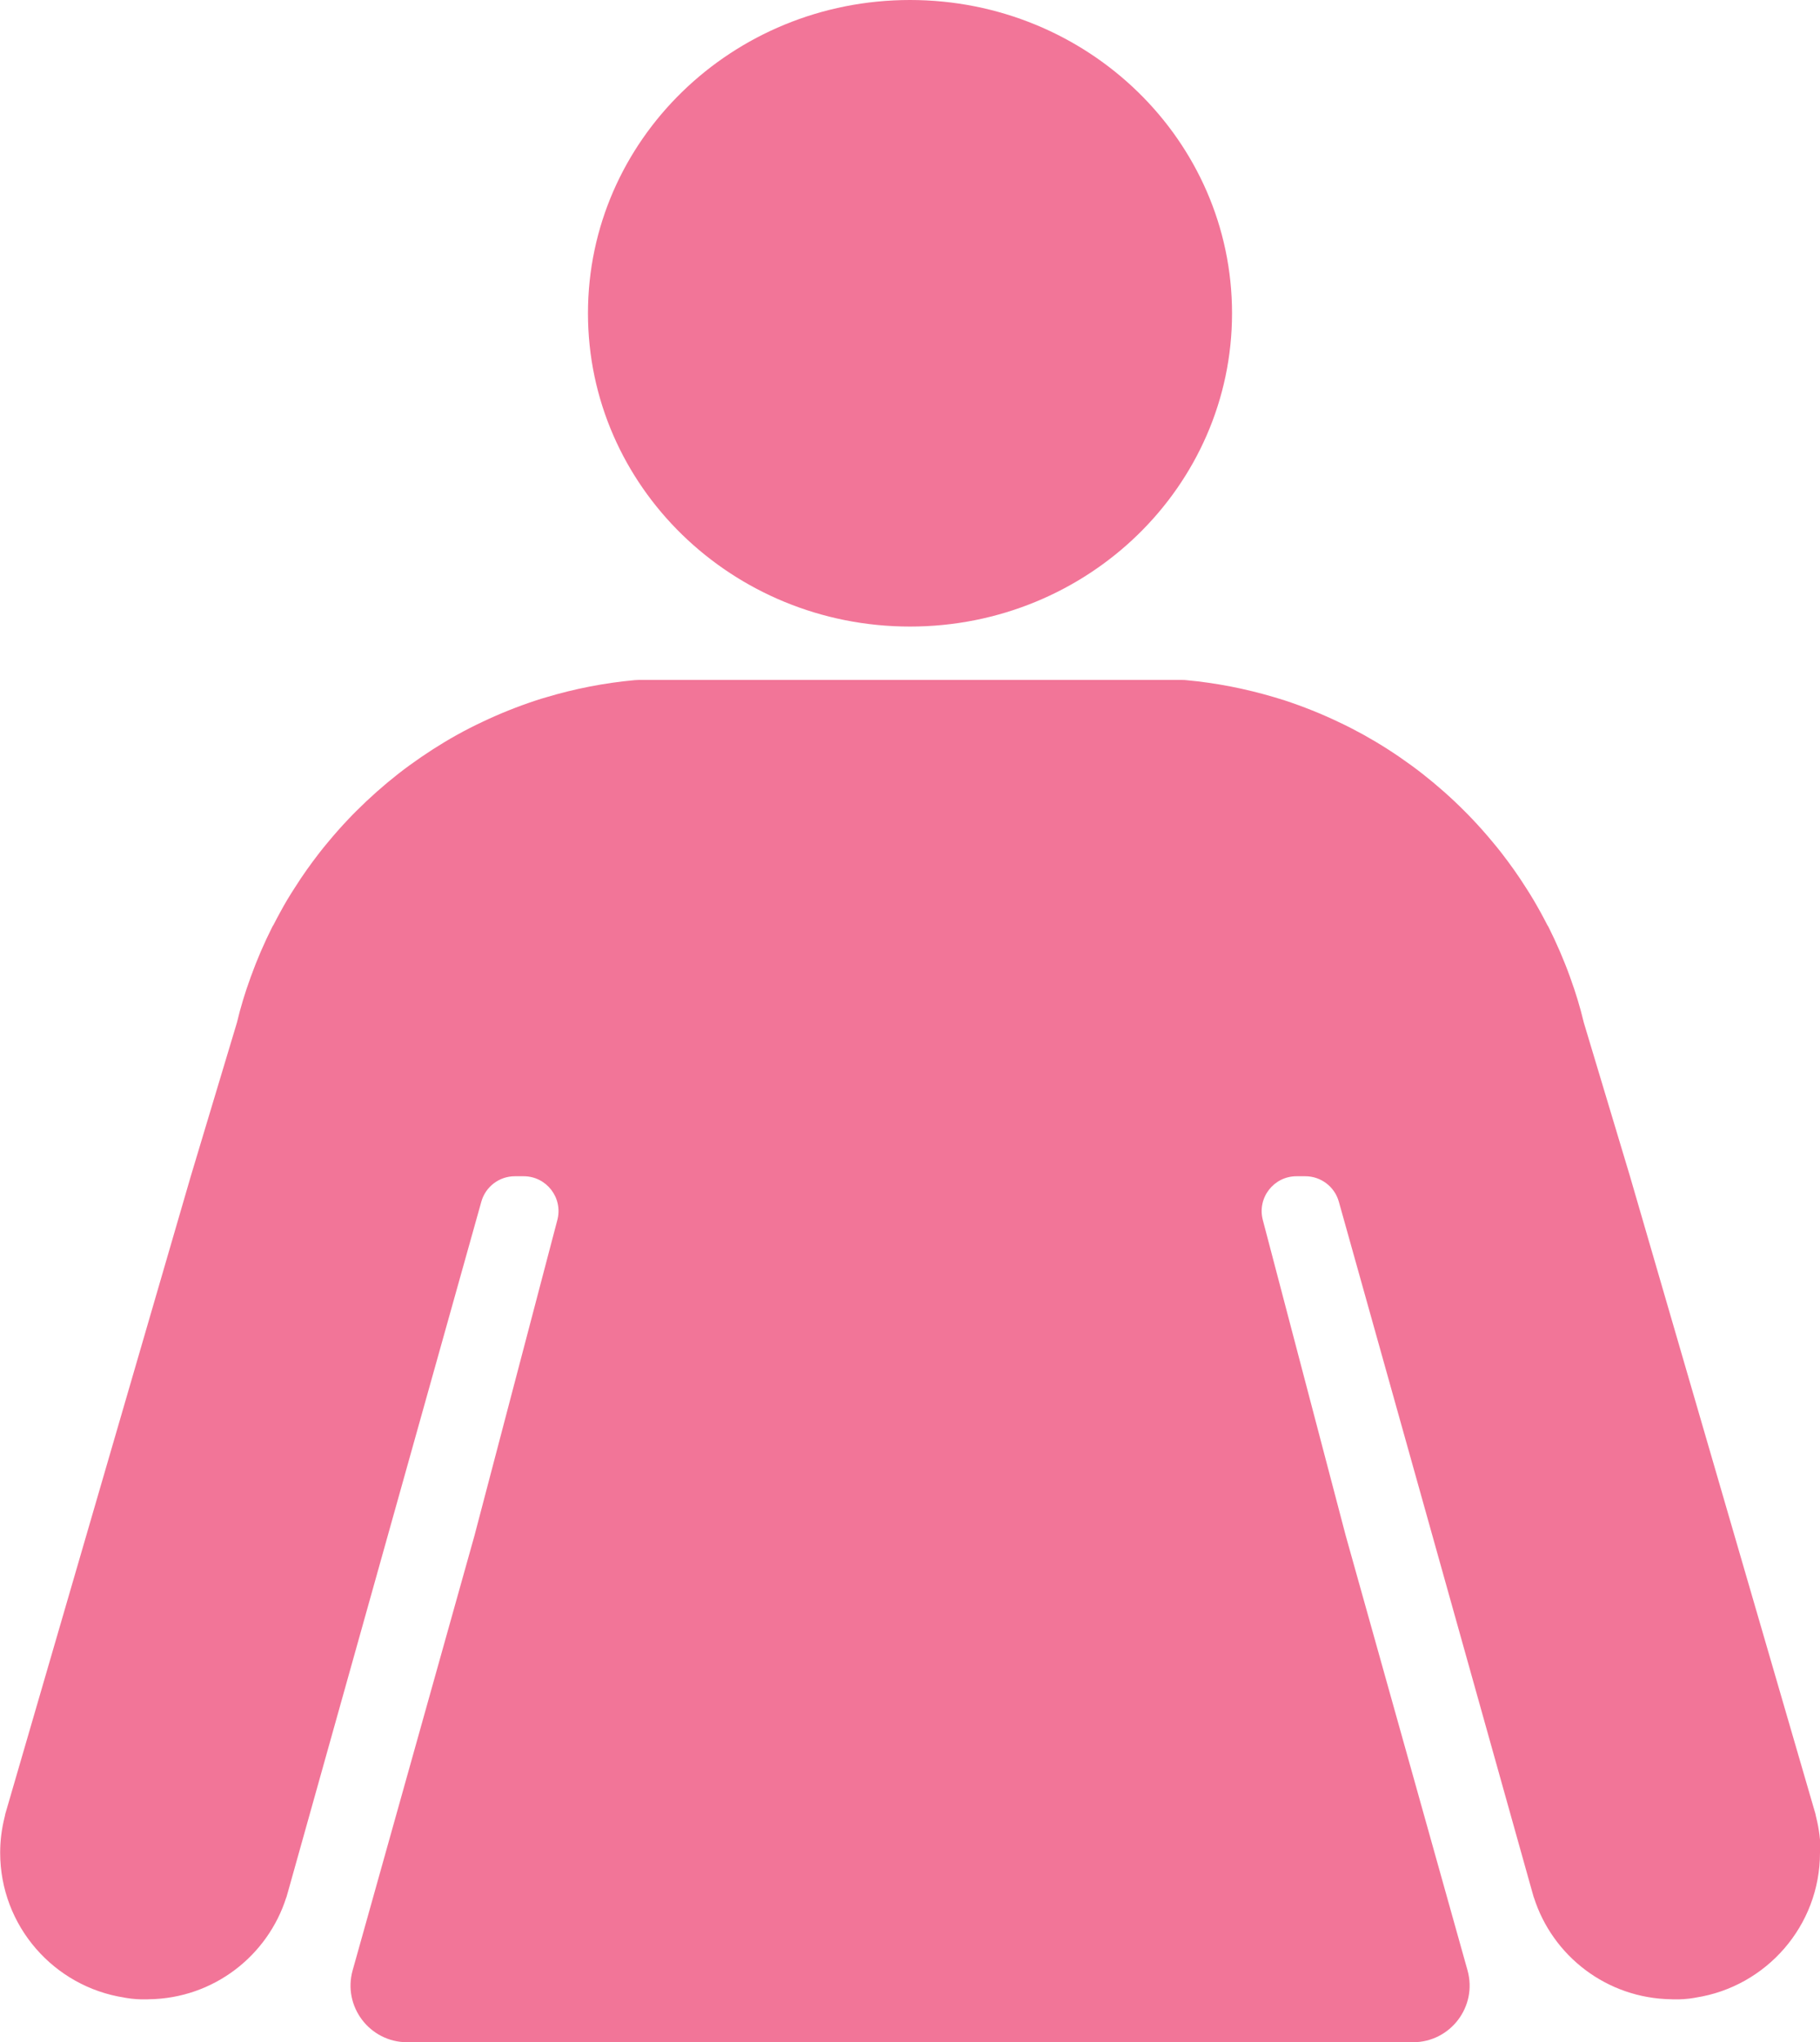
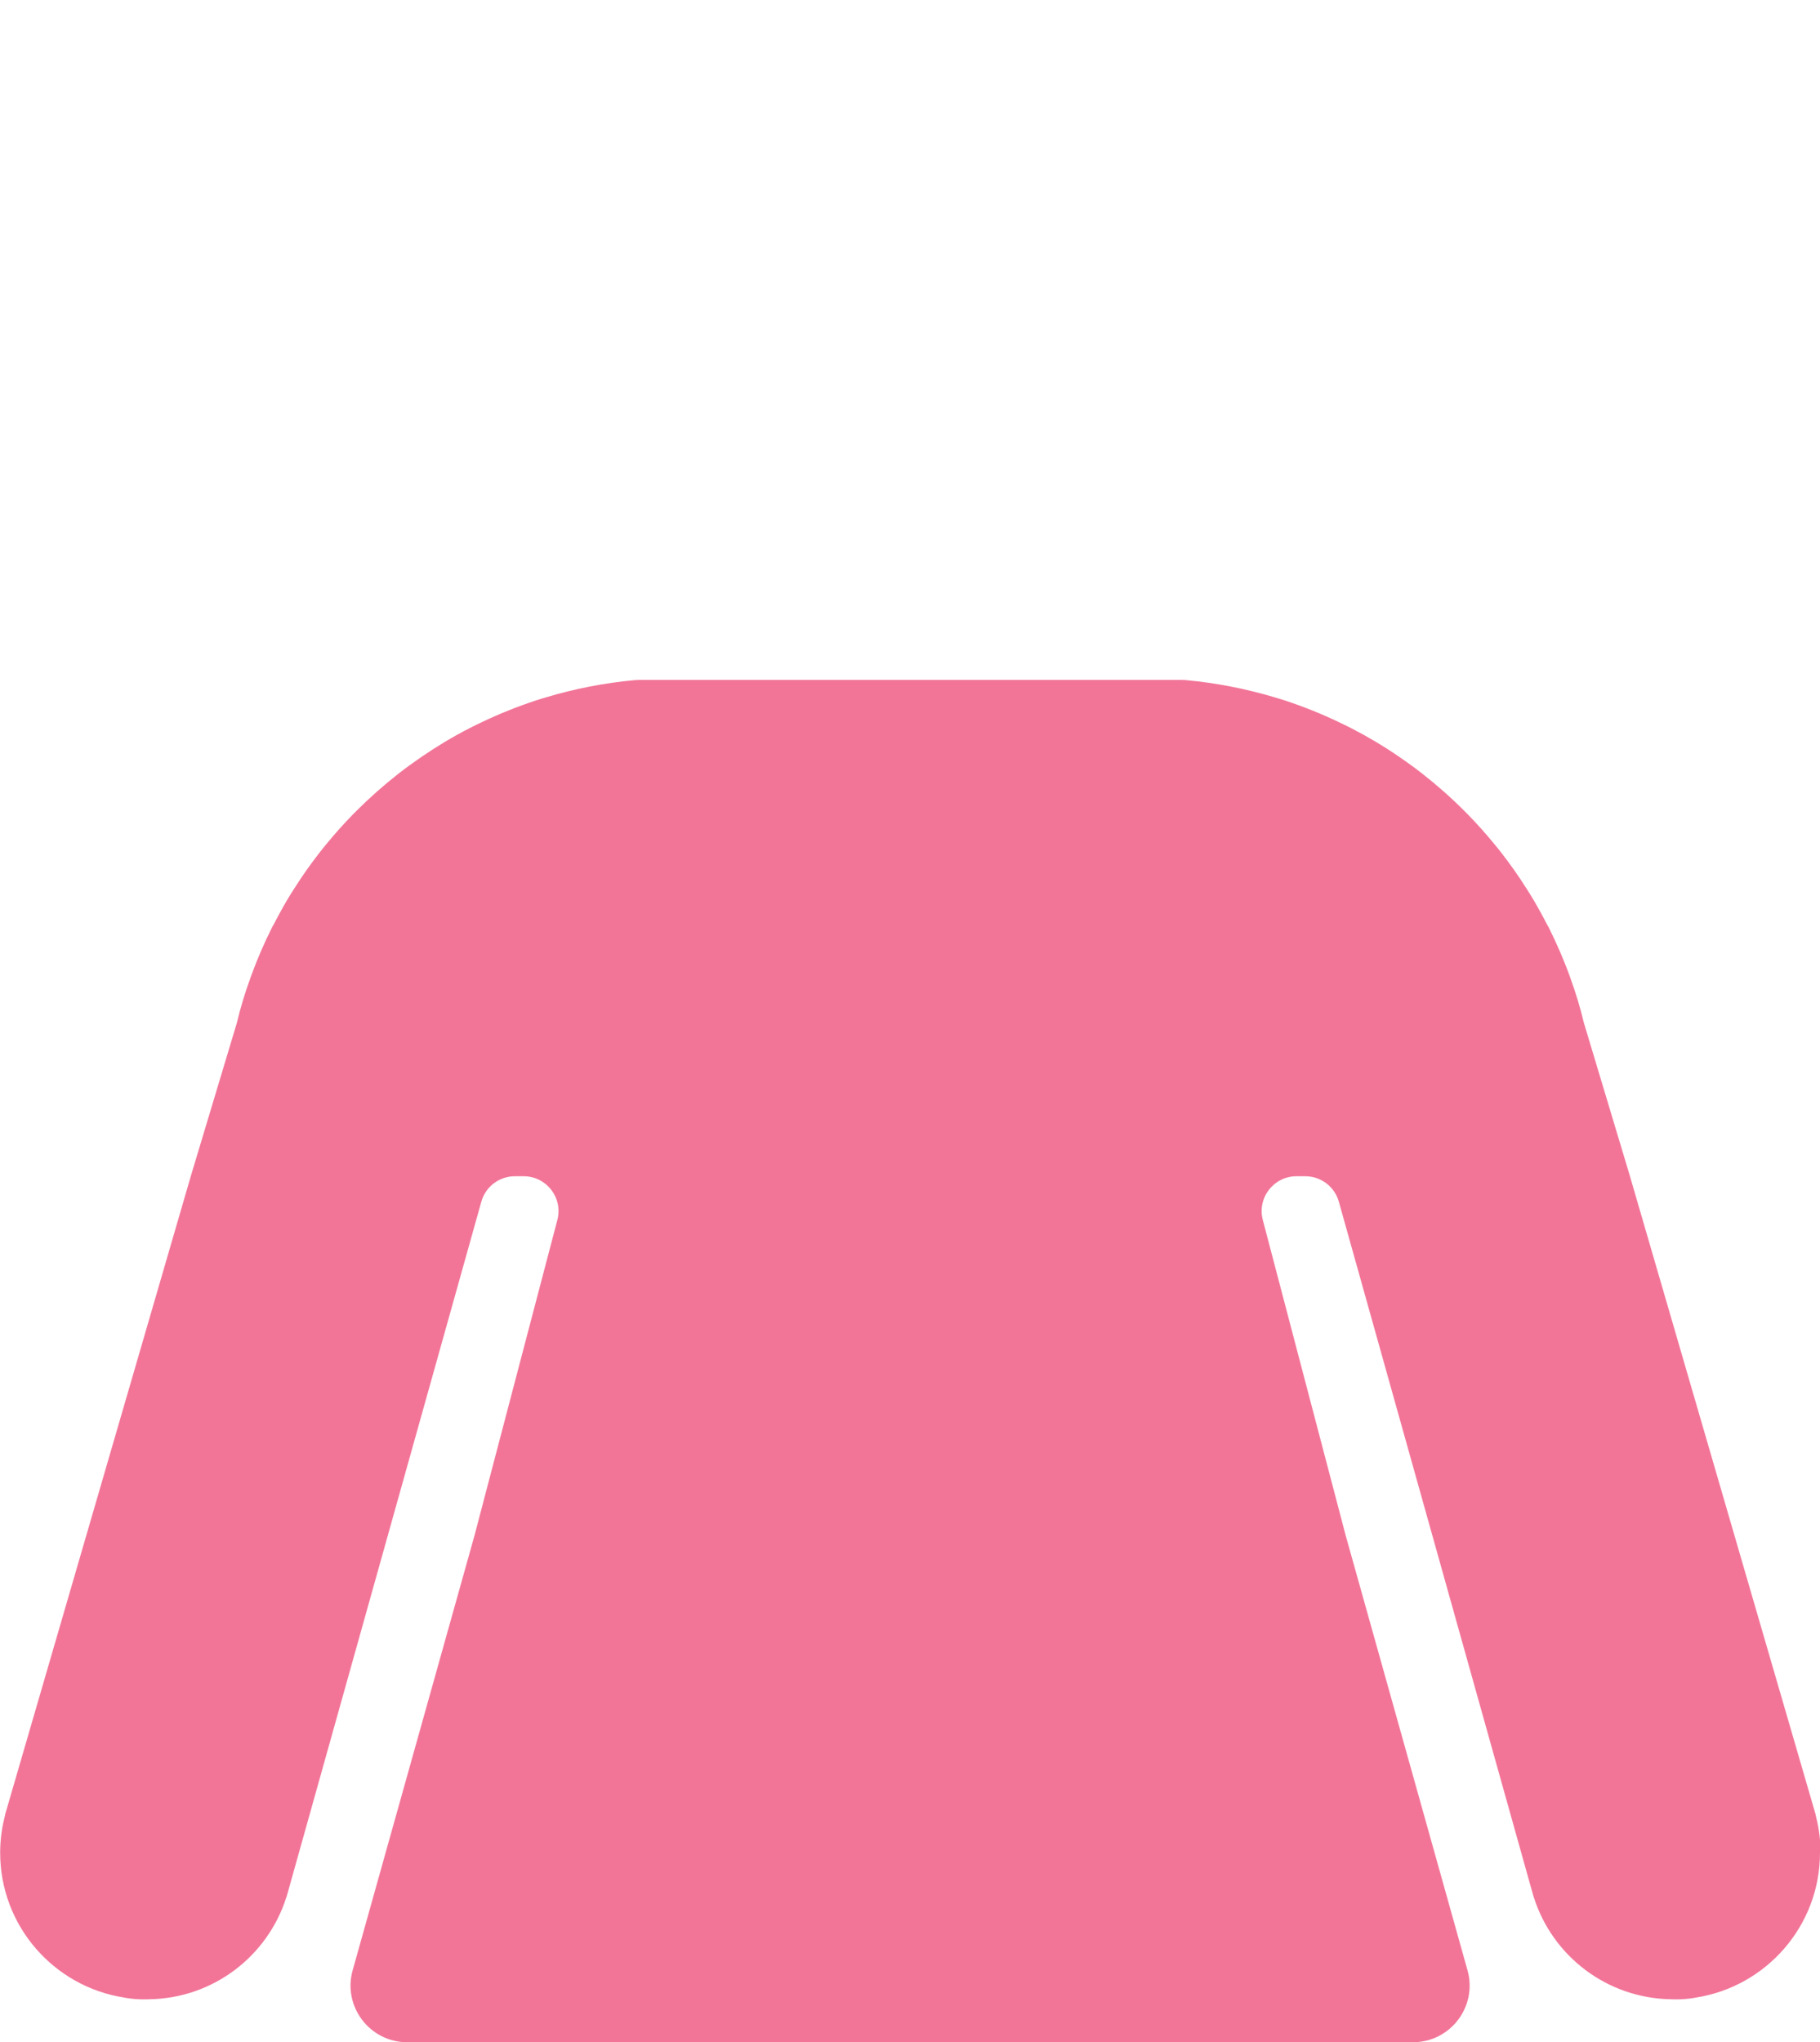
<svg xmlns="http://www.w3.org/2000/svg" viewBox="0 0 216.4 242.82" data-name="Layer 2" id="Layer_2">
  <defs>
    <style>
      .cls-1 {
        fill: #f27598;
        fill-rule: evenodd;
      }
    </style>
  </defs>
  <g data-name="Layer 1" id="Layer_1-2">
    <g>
-       <path d="M146.49,37.25c0,20.57-17.14,37.25-38.29,37.25s-38.29-16.68-38.29-37.25h0C69.91,16.68,87.05,0,108.2,0s38.29,16.68,38.29,37.25Z" class="cls-1" />
      <path d="M216.4,220.29c0,8.72-6.42,15.94-14.77,17.23-.05.01-.1.01-.14.03-.87.15-1.72.2-2.51.18-.09,0-.18,0-.26-.01-7.67-.11-14.13-5.15-16.34-12.11h-.01l-.27-.95-22.91-81.77c-.5-1.79-2.13-3.03-3.99-3.03h-1.04c-2.72,0-4.7,2.57-4.01,5.2l9.86,37.54h0s14.48,51.68,14.48,51.68c1.2,4.3-2.03,8.55-6.49,8.55H48.42c-4.46,0-7.69-4.26-6.49-8.55l14.48-51.67h0s9.86-37.55,9.86-37.55c.69-2.63-1.29-5.2-4.01-5.2h-1.04c-1.86,0-3.49,1.24-3.99,3.03l-22.91,81.77-.27.95h-.01c-2.21,6.96-8.67,12.01-16.34,12.11-.09.01-.18.01-.26.01-.8.02-1.65-.03-2.51-.18-.05-.01-.1-.01-.14-.03-8.35-1.28-14.77-8.5-14.77-17.23,0-1.43.18-2.82.51-4.15.01-.07.03-.14.05-.21.03-.16.05-.25.05-.25l22.06-75.84,5.48-18.24c.43-1.82.97-3.58,1.6-5.31,0-.02.01-.06.03-.09.74-2.06,1.61-4.07,2.59-6.02,0,0,0-.01.01-.01.03-.06.06-.13.11-.18.26-.51.52-1,.79-1.49.55-1.03,1.14-2.01,1.78-2.99.88-1.4,1.84-2.74,2.85-4.05.34-.43.68-.87,1.05-1.3.81-.98,1.65-1.93,2.53-2.85.28-.3.57-.59.85-.87,1.59-1.59,3.26-3.07,5.02-4.45.45-.36.9-.68,1.34-1.01,1.79-1.3,3.66-2.51,5.6-3.59.99-.55,2-1.07,3.03-1.55,2.05-.98,4.18-1.83,6.36-2.55.42-.14.84-.27,1.27-.39,3.37-1.01,6.89-1.7,10.5-2.03.14-.01.28-.02.42-.02h64.69c.14,0,.28,0,.42.02,3.61.33,7.13,1.03,10.5,2.03.43.13.85.26,1.27.39,2.18.72,4.31,1.57,6.36,2.55,1.03.48,2.03,1,3.03,1.55,1.94,1.08,3.81,2.28,5.6,3.59.45.33.9.66,1.34,1.01,1.76,1.38,3.44,2.86,5.02,4.45.28.28.57.57.85.87.88.92,1.72,1.87,2.53,2.85.37.43.71.87,1.05,1.3,1.01,1.31,1.97,2.65,2.85,4.05.64.98,1.22,1.97,1.78,2.99.27.49.53.99.79,1.49.05.06.07.13.11.18.01,0,.01.01.01.01.97,1.94,1.85,3.96,2.59,6.02.01.03.03.07.03.09.63,1.73,1.17,3.5,1.6,5.31l5.48,18.24,22.06,75.84s.02.09.05.25c.02.07.03.14.05.21.33,1.33.51,2.72.51,4.15Z" class="cls-1" />
    </g>
  </g>
</svg>